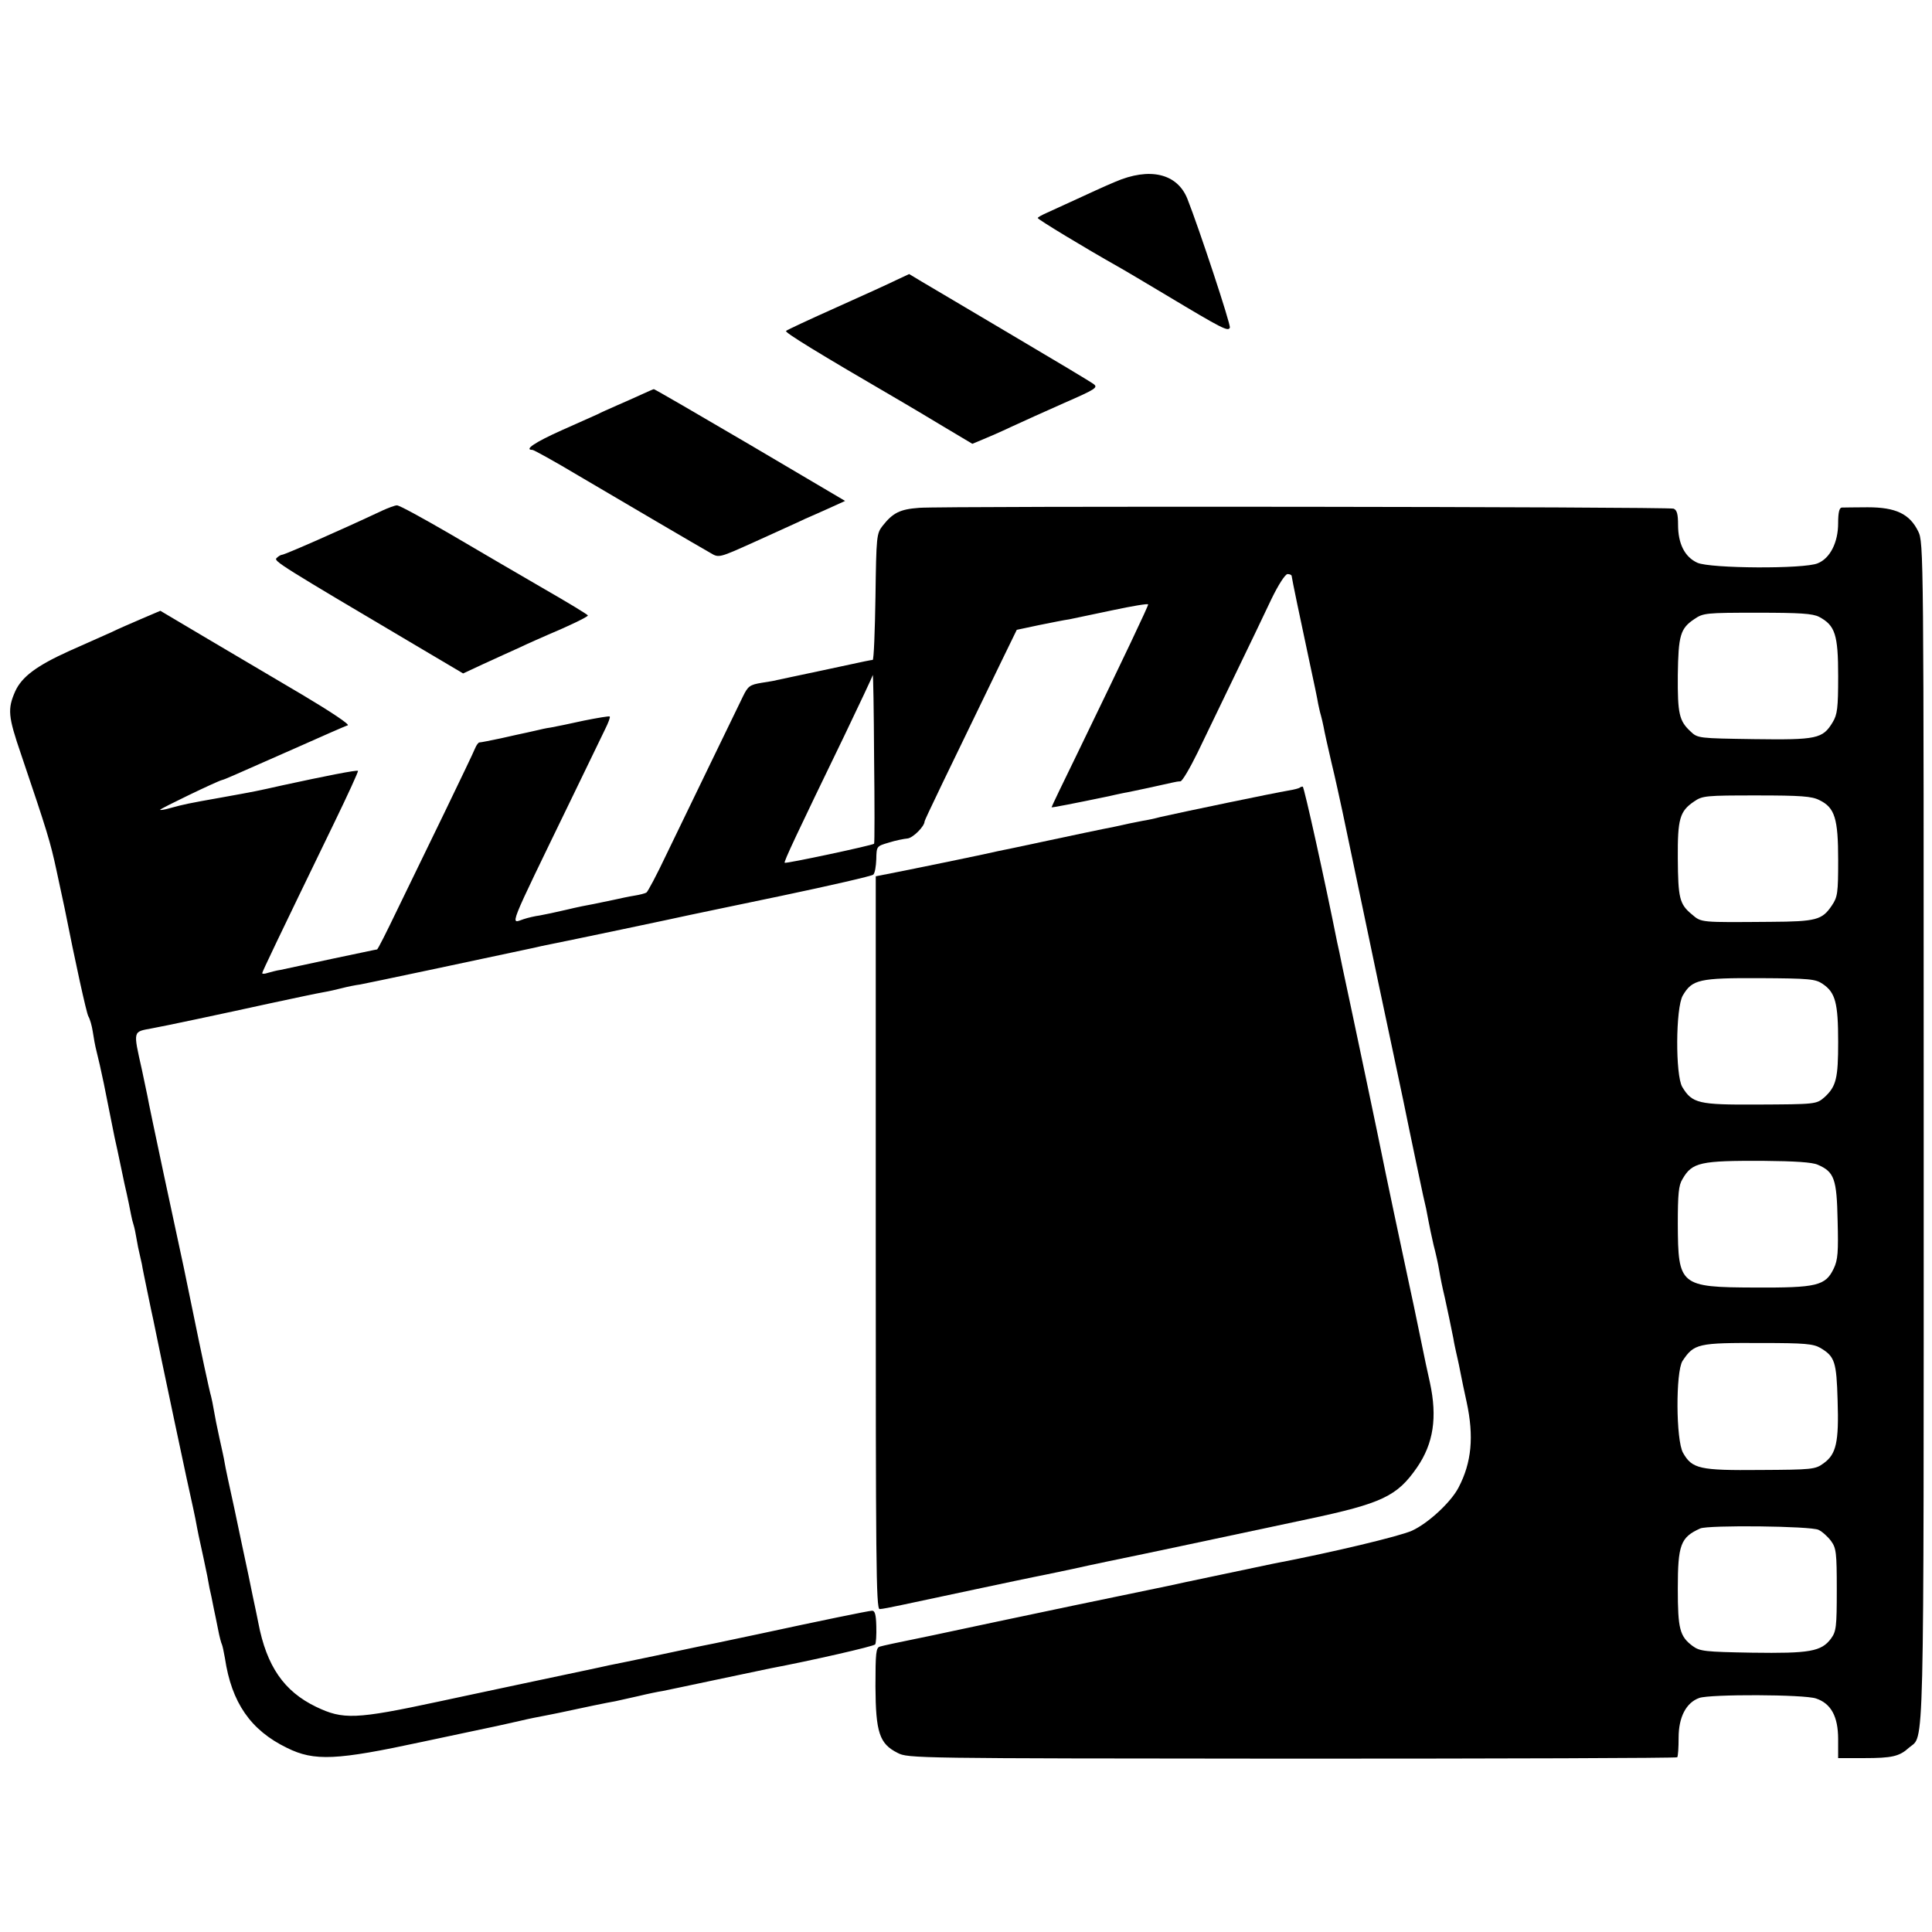
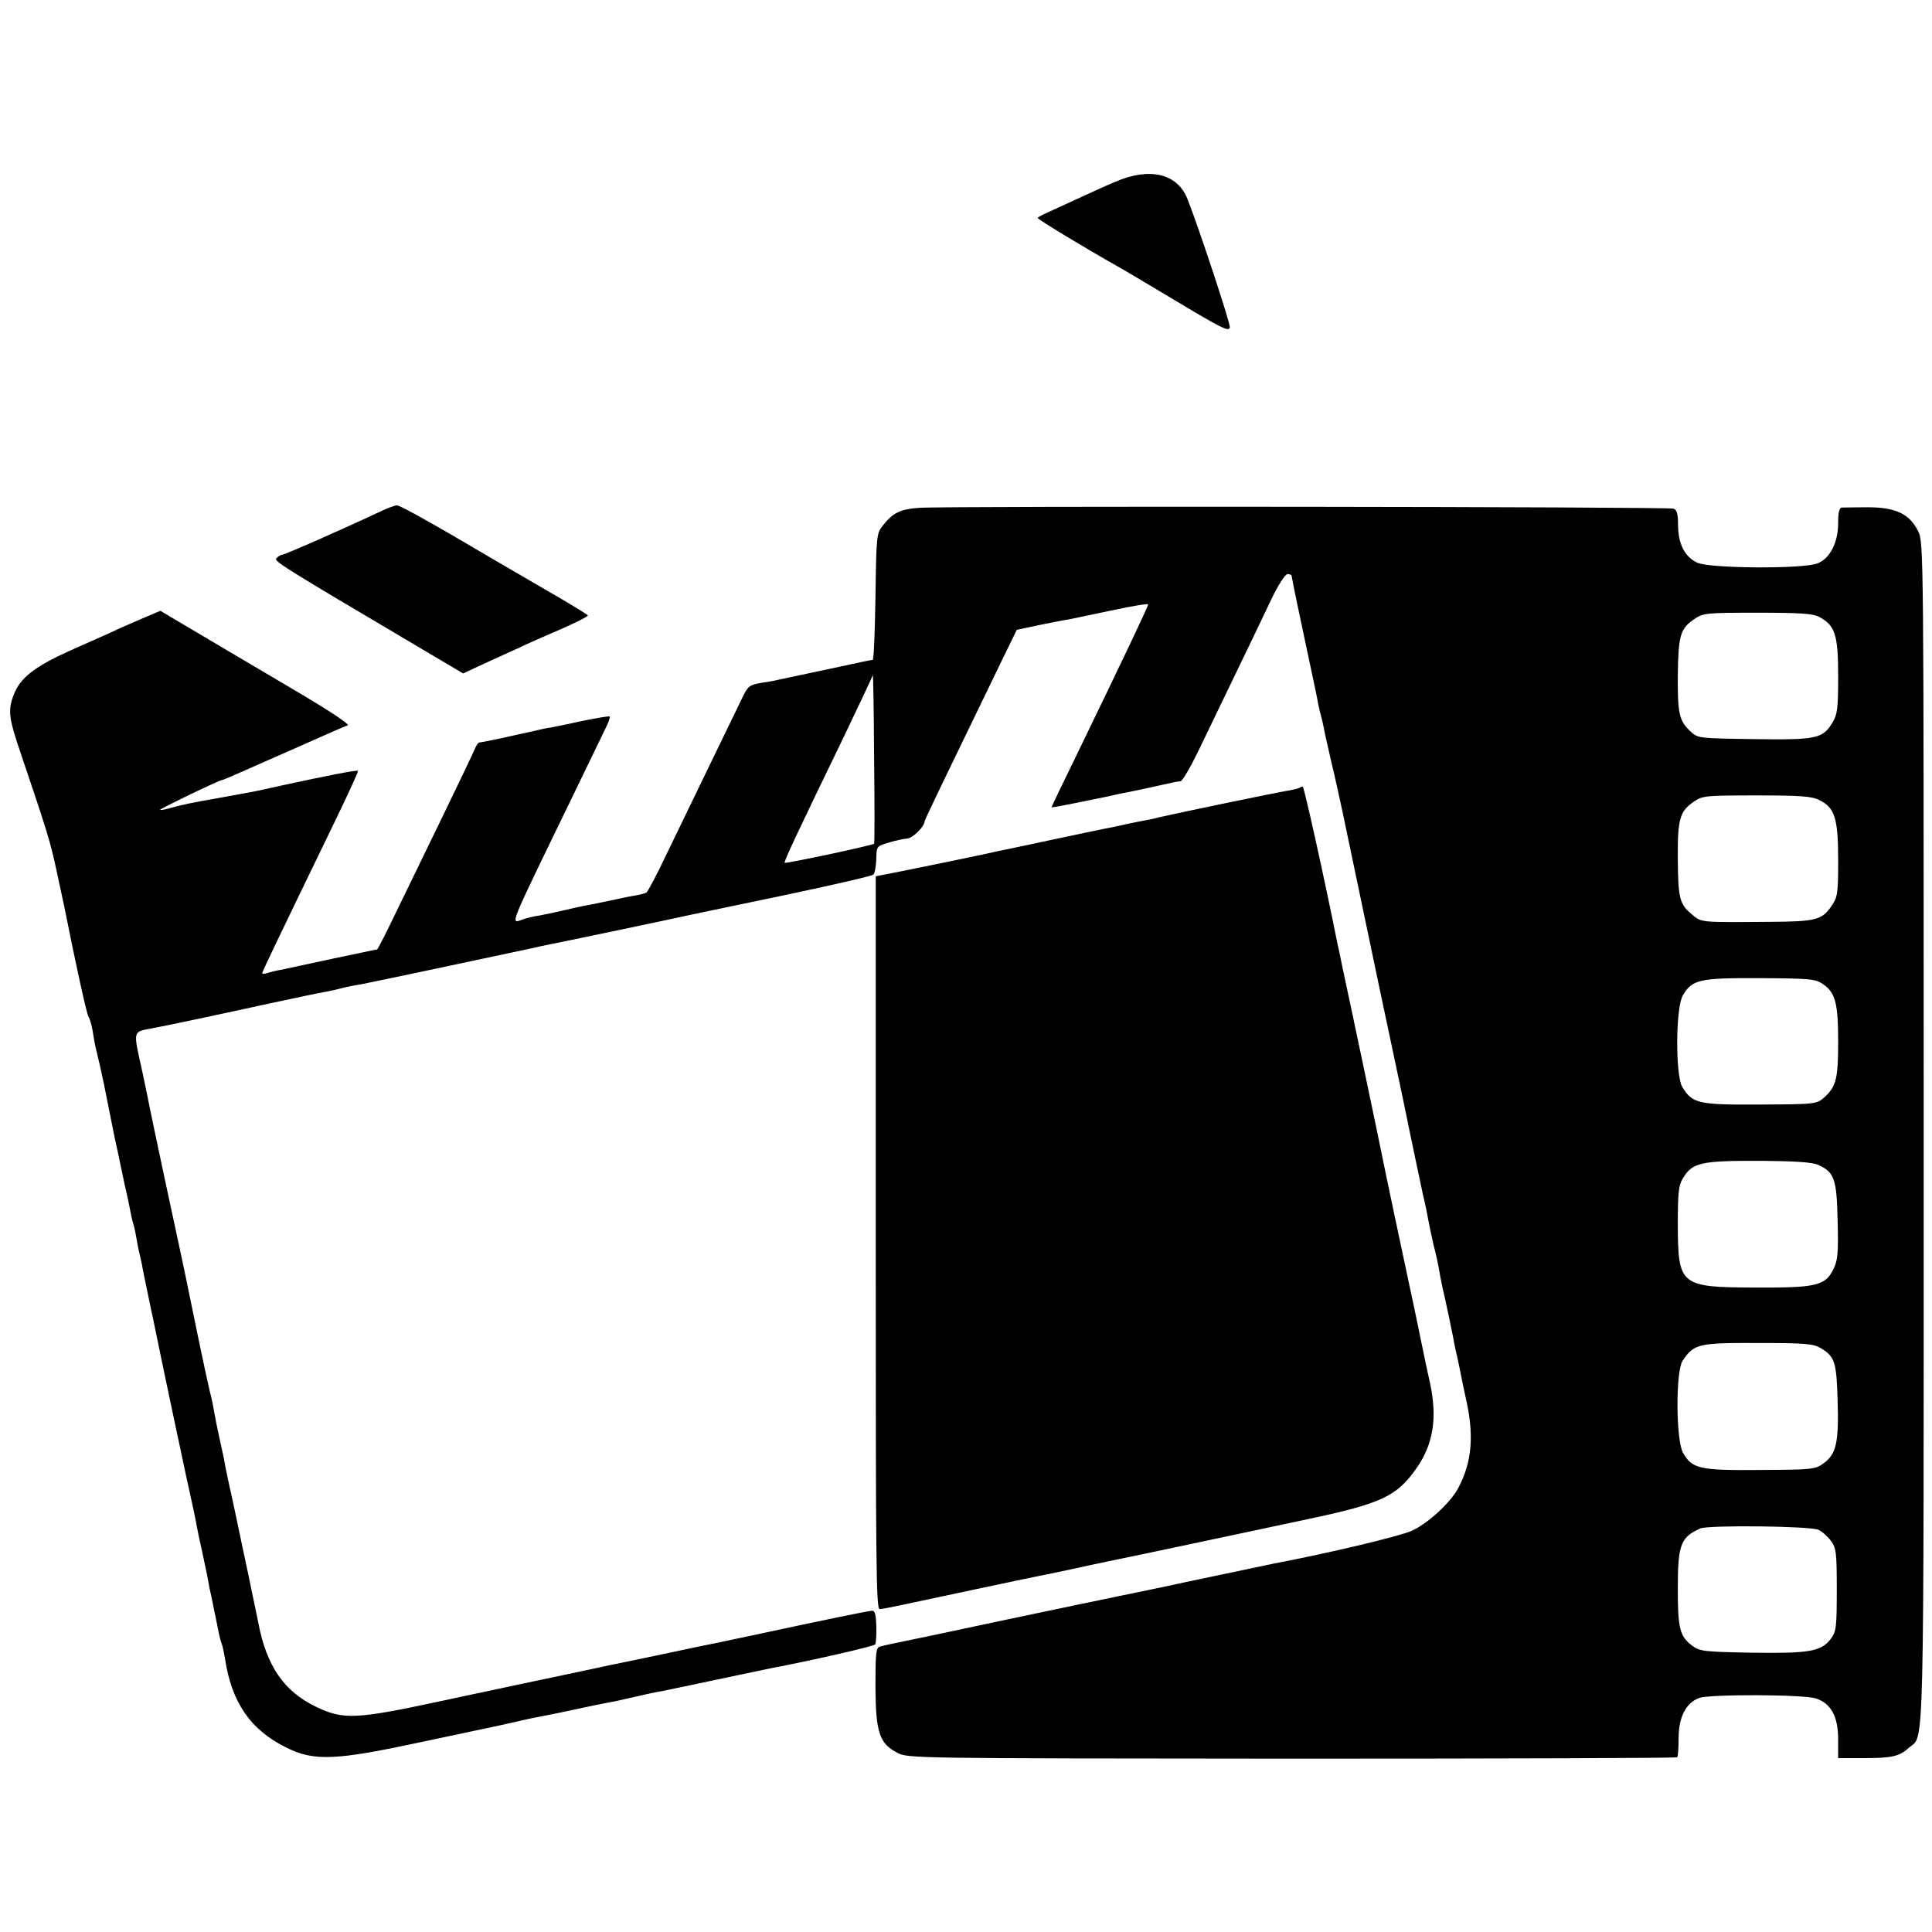
<svg xmlns="http://www.w3.org/2000/svg" version="1.0" width="700pt" height="700pt" viewBox="0 0 700 700" preserveAspectRatio="xMidYMid meet">
  <g transform="translate(0,700) scale(0.1,-0.1)" fill="#000000" stroke="none">
    <path d="M4040 6341 c-36 -15 -99 -44 -140 -63 -41 -19 -90 -41 -107 -49 -18 -8 -33 -16 -33 -19 0 -5 172 -109 289 -175 20 -11 99 -58 176 -104 205 -123 225 -133 231 -118 4 10 -112 361 -154 467 -37 92 -137 115 -262 61z" />
-     <path d="M3249 5986 c-24 -12 -123 -57 -219 -100 -96 -43 -178 -81 -182 -85 -6 -5 109 -76 420 -257 21 -12 86 -51 146 -87 l109 -65 36 15 c20 8 68 29 106 47 39 18 125 57 193 87 110 48 121 55 105 67 -10 8 -144 88 -298 179 -154 91 -300 178 -326 193 l-45 27 -45 -21z" />
-     <path d="M2325 5571 c-22 -10 -62 -28 -90 -40 -27 -12 -59 -26 -70 -32 -11 -5 -69 -31 -130 -58 -96 -43 -138 -71 -106 -71 5 0 81 -42 168 -94 163 -96 425 -250 478 -280 30 -18 31 -17 160 41 72 33 155 70 184 84 30 13 75 33 99 44 l44 20 -344 203 c-189 111 -346 202 -349 202 -2 0 -22 -9 -44 -19z" />
    <path d="M1385 5150 c-153 -72 -354 -160 -363 -160 -4 0 -13 -5 -20 -12 -11 -11 10 -24 529 -331 l147 -87 73 34 c41 19 101 46 134 61 33 16 78 35 100 45 74 31 145 65 145 70 0 3 -71 46 -158 96 -86 50 -239 139 -339 198 -100 58 -187 106 -195 105 -7 0 -31 -9 -53 -19z" />
    <path d="M3330 5160 c-69 -5 -95 -18 -132 -65 -22 -28 -23 -37 -26 -257 -2 -126 -6 -228 -10 -229 -9 -1 -7 0 -187 -39 -82 -17 -154 -33 -160 -34 -5 -2 -31 -6 -56 -10 -42 -7 -49 -12 -67 -49 -28 -57 -199 -411 -278 -574 -34 -72 -67 -134 -72 -137 -5 -3 -24 -8 -43 -11 -19 -3 -52 -10 -74 -15 -22 -5 -55 -11 -72 -15 -18 -3 -63 -12 -100 -21 -38 -9 -81 -18 -98 -21 -16 -2 -42 -8 -57 -13 -50 -16 -64 -52 172 435 56 116 111 229 122 252 12 24 20 45 17 47 -2 2 -44 -5 -94 -15 -49 -11 -103 -22 -120 -25 -16 -2 -37 -7 -45 -9 -8 -2 -26 -6 -40 -9 -14 -3 -56 -12 -95 -21 -38 -8 -73 -15 -78 -15 -4 0 -11 -10 -16 -22 -5 -13 -55 -117 -111 -233 -56 -115 -133 -274 -171 -352 -38 -79 -70 -143 -73 -143 -3 0 -76 -16 -163 -34 -88 -19 -171 -37 -186 -40 -15 -2 -36 -8 -47 -11 -11 -4 -20 -4 -20 -1 0 5 52 114 261 545 49 101 88 186 86 188 -4 4 -120 -19 -272 -52 -98 -22 -98 -22 -220 -44 -124 -22 -138 -25 -189 -39 -20 -6 -36 -8 -36 -6 0 4 207 104 225 108 11 3 18 6 260 113 99 44 187 83 195 85 8 3 -61 49 -160 108 -96 57 -252 149 -347 205 l-172 102 -68 -29 c-37 -16 -86 -37 -108 -48 -22 -10 -92 -41 -155 -69 -117 -53 -171 -93 -195 -146 -28 -64 -26 -90 21 -227 95 -281 106 -316 129 -423 13 -60 26 -121 29 -135 39 -197 79 -379 86 -392 6 -10 13 -35 16 -55 3 -21 9 -54 14 -73 5 -19 17 -71 26 -115 9 -44 18 -89 20 -100 2 -11 6 -31 9 -45 3 -14 7 -36 10 -50 3 -14 8 -36 11 -50 3 -14 14 -67 25 -119 12 -51 22 -102 24 -113 2 -11 6 -27 9 -36 3 -9 8 -33 11 -52 3 -19 8 -42 10 -50 2 -8 6 -26 9 -40 2 -14 12 -61 21 -105 9 -44 18 -87 20 -95 24 -120 133 -635 145 -685 5 -22 11 -53 14 -70 3 -16 8 -40 11 -53 10 -46 15 -68 26 -122 5 -30 12 -64 15 -75 2 -11 6 -31 9 -45 3 -14 10 -47 15 -73 5 -27 12 -52 14 -55 2 -4 7 -27 11 -50 24 -161 93 -261 225 -325 99 -49 179 -45 490 22 135 29 256 54 269 57 12 3 51 11 85 19 33 8 75 16 91 19 17 3 39 8 50 10 78 17 184 39 204 42 12 3 51 11 85 19 33 8 72 16 86 18 14 3 102 21 195 41 94 20 181 38 195 41 148 28 376 80 381 87 3 5 5 34 4 66 -1 42 -5 57 -16 56 -15 -1 -181 -35 -408 -84 -75 -16 -147 -31 -161 -34 -14 -3 -36 -7 -50 -10 -27 -6 -302 -64 -335 -70 -11 -3 -150 -32 -310 -66 -159 -34 -297 -63 -305 -65 -303 -65 -347 -66 -445 -19 -116 56 -179 147 -209 304 -3 14 -7 36 -10 49 -3 14 -15 70 -26 125 -12 56 -35 164 -51 241 -17 77 -33 151 -35 165 -2 14 -11 54 -19 90 -8 36 -17 81 -20 100 -3 19 -8 42 -10 50 -6 19 -39 174 -65 302 -11 53 -26 127 -34 165 -20 91 -127 591 -132 623 -3 13 -12 56 -20 95 -32 143 -33 136 36 149 40 7 257 53 430 91 88 19 174 37 192 40 18 3 49 10 68 15 19 5 49 11 65 13 23 4 425 89 630 133 11 3 40 9 65 14 42 8 466 97 500 105 8 2 159 33 335 70 176 37 324 71 329 76 6 5 10 30 11 56 1 47 1 47 45 60 25 8 56 14 68 15 20 2 62 44 62 62 0 5 84 179 277 577 l57 117 80 17 c45 9 94 19 110 21 15 3 86 18 157 33 71 15 129 25 129 21 0 -7 -82 -180 -256 -539 -52 -106 -94 -194 -94 -196 0 -2 82 14 207 40 13 3 35 8 50 11 29 5 158 33 183 39 8 2 20 4 27 4 7 1 34 47 62 104 27 56 88 183 136 282 48 99 107 222 131 273 26 54 51 92 59 92 8 0 15 -3 15 -7 1 -10 31 -155 65 -313 15 -69 29 -136 31 -150 3 -14 7 -33 10 -42 3 -10 7 -29 10 -43 2 -13 15 -71 28 -127 14 -57 31 -137 40 -178 22 -106 89 -425 131 -625 33 -157 83 -390 90 -425 27 -133 67 -321 71 -340 9 -37 14 -61 20 -95 3 -16 11 -55 18 -85 8 -30 17 -71 20 -90 6 -35 11 -60 21 -102 7 -31 25 -117 31 -148 2 -14 7 -36 10 -50 3 -14 8 -34 10 -45 2 -11 6 -29 8 -40 2 -11 11 -54 20 -95 27 -125 18 -219 -29 -309 -27 -53 -110 -130 -169 -157 -44 -20 -290 -79 -505 -120 -14 -3 -99 -21 -190 -40 -91 -19 -176 -37 -188 -40 -272 -56 -438 -91 -618 -129 -121 -26 -227 -48 -235 -50 -142 -29 -178 -37 -192 -41 -14 -4 -16 -22 -16 -145 1 -165 14 -207 80 -240 38 -20 60 -20 1429 -21 764 0 1392 2 1396 5 3 4 5 35 5 71 0 74 27 127 75 144 40 14 380 13 423 -2 54 -18 80 -65 80 -147 l0 -69 94 0 c101 0 128 6 163 38 56 49 53 -92 53 2229 0 2116 0 2137 -20 2178 -31 63 -81 87 -183 87 -45 0 -88 -1 -94 -1 -9 -1 -13 -19 -13 -57 0 -69 -29 -127 -74 -145 -49 -21 -389 -19 -436 2 -46 21 -70 69 -70 138 0 38 -4 53 -16 58 -19 7 -2642 10 -2734 3z m3261 -395 c58 -31 69 -64 69 -215 0 -116 -3 -139 -20 -167 -36 -60 -58 -64 -285 -61 -201 3 -204 3 -230 28 -41 38 -47 64 -46 204 2 144 9 169 60 203 32 22 42 23 228 23 156 0 200 -3 224 -15z m-3424 -822 c-6 -6 -320 -73 -324 -69 -4 3 43 103 216 460 55 115 102 214 103 220 2 6 4 -128 5 -298 2 -170 2 -311 0 -313z m3425 158 c56 -27 68 -67 68 -217 0 -120 -2 -134 -23 -165 -35 -52 -56 -58 -222 -59 -256 -2 -250 -3 -285 27 -45 37 -50 59 -51 203 -1 143 7 171 59 206 30 21 43 22 227 22 160 0 200 -3 227 -17z m12 -666 c46 -31 56 -69 56 -210 0 -132 -7 -161 -49 -200 -30 -26 -31 -26 -247 -27 -210 -1 -233 4 -269 64 -25 43 -24 286 2 331 34 58 59 64 280 63 179 -1 201 -3 227 -21z m-18 -655 c60 -26 69 -51 72 -202 3 -114 1 -143 -14 -174 -30 -63 -62 -70 -286 -69 -272 1 -278 7 -279 230 0 109 3 141 17 163 35 61 65 67 294 66 113 -1 176 -5 196 -14z m10 -664 c52 -31 58 -50 62 -190 5 -152 -5 -195 -51 -228 -30 -22 -41 -23 -229 -24 -220 -2 -247 4 -280 62 -26 46 -27 293 -2 333 42 63 56 66 287 65 157 0 187 -3 213 -18z m-7 -659 c13 -6 34 -25 45 -40 19 -26 21 -42 21 -177 0 -135 -2 -151 -21 -177 -35 -47 -78 -54 -286 -51 -171 3 -189 5 -215 24 -47 35 -54 62 -54 208 0 159 10 186 81 218 28 13 403 9 429 -5z" />
    <path d="M4709 4146 c-2 -2 -20 -7 -39 -10 -55 -9 -390 -79 -465 -96 -22 -6 -51 -12 -65 -14 -14 -3 -36 -7 -50 -10 -14 -3 -36 -8 -50 -11 -14 -3 -34 -7 -45 -9 -11 -2 -96 -20 -190 -40 -93 -20 -179 -38 -190 -40 -11 -3 -78 -17 -150 -32 -71 -15 -167 -34 -211 -43 l-81 -16 0 -1327 c0 -1144 1 -1328 14 -1328 8 0 44 7 81 15 108 23 455 97 477 101 11 2 74 15 140 29 66 15 183 39 260 55 77 16 194 41 260 55 66 14 216 46 334 71 269 57 323 83 395 187 60 87 74 182 47 307 -6 25 -22 101 -36 170 -14 69 -32 154 -40 190 -19 87 -93 438 -99 470 -4 22 -103 494 -142 675 -8 39 -16 79 -19 90 -44 221 -120 565 -125 565 -4 0 -9 -2 -11 -4z" />
  </g>
</svg>